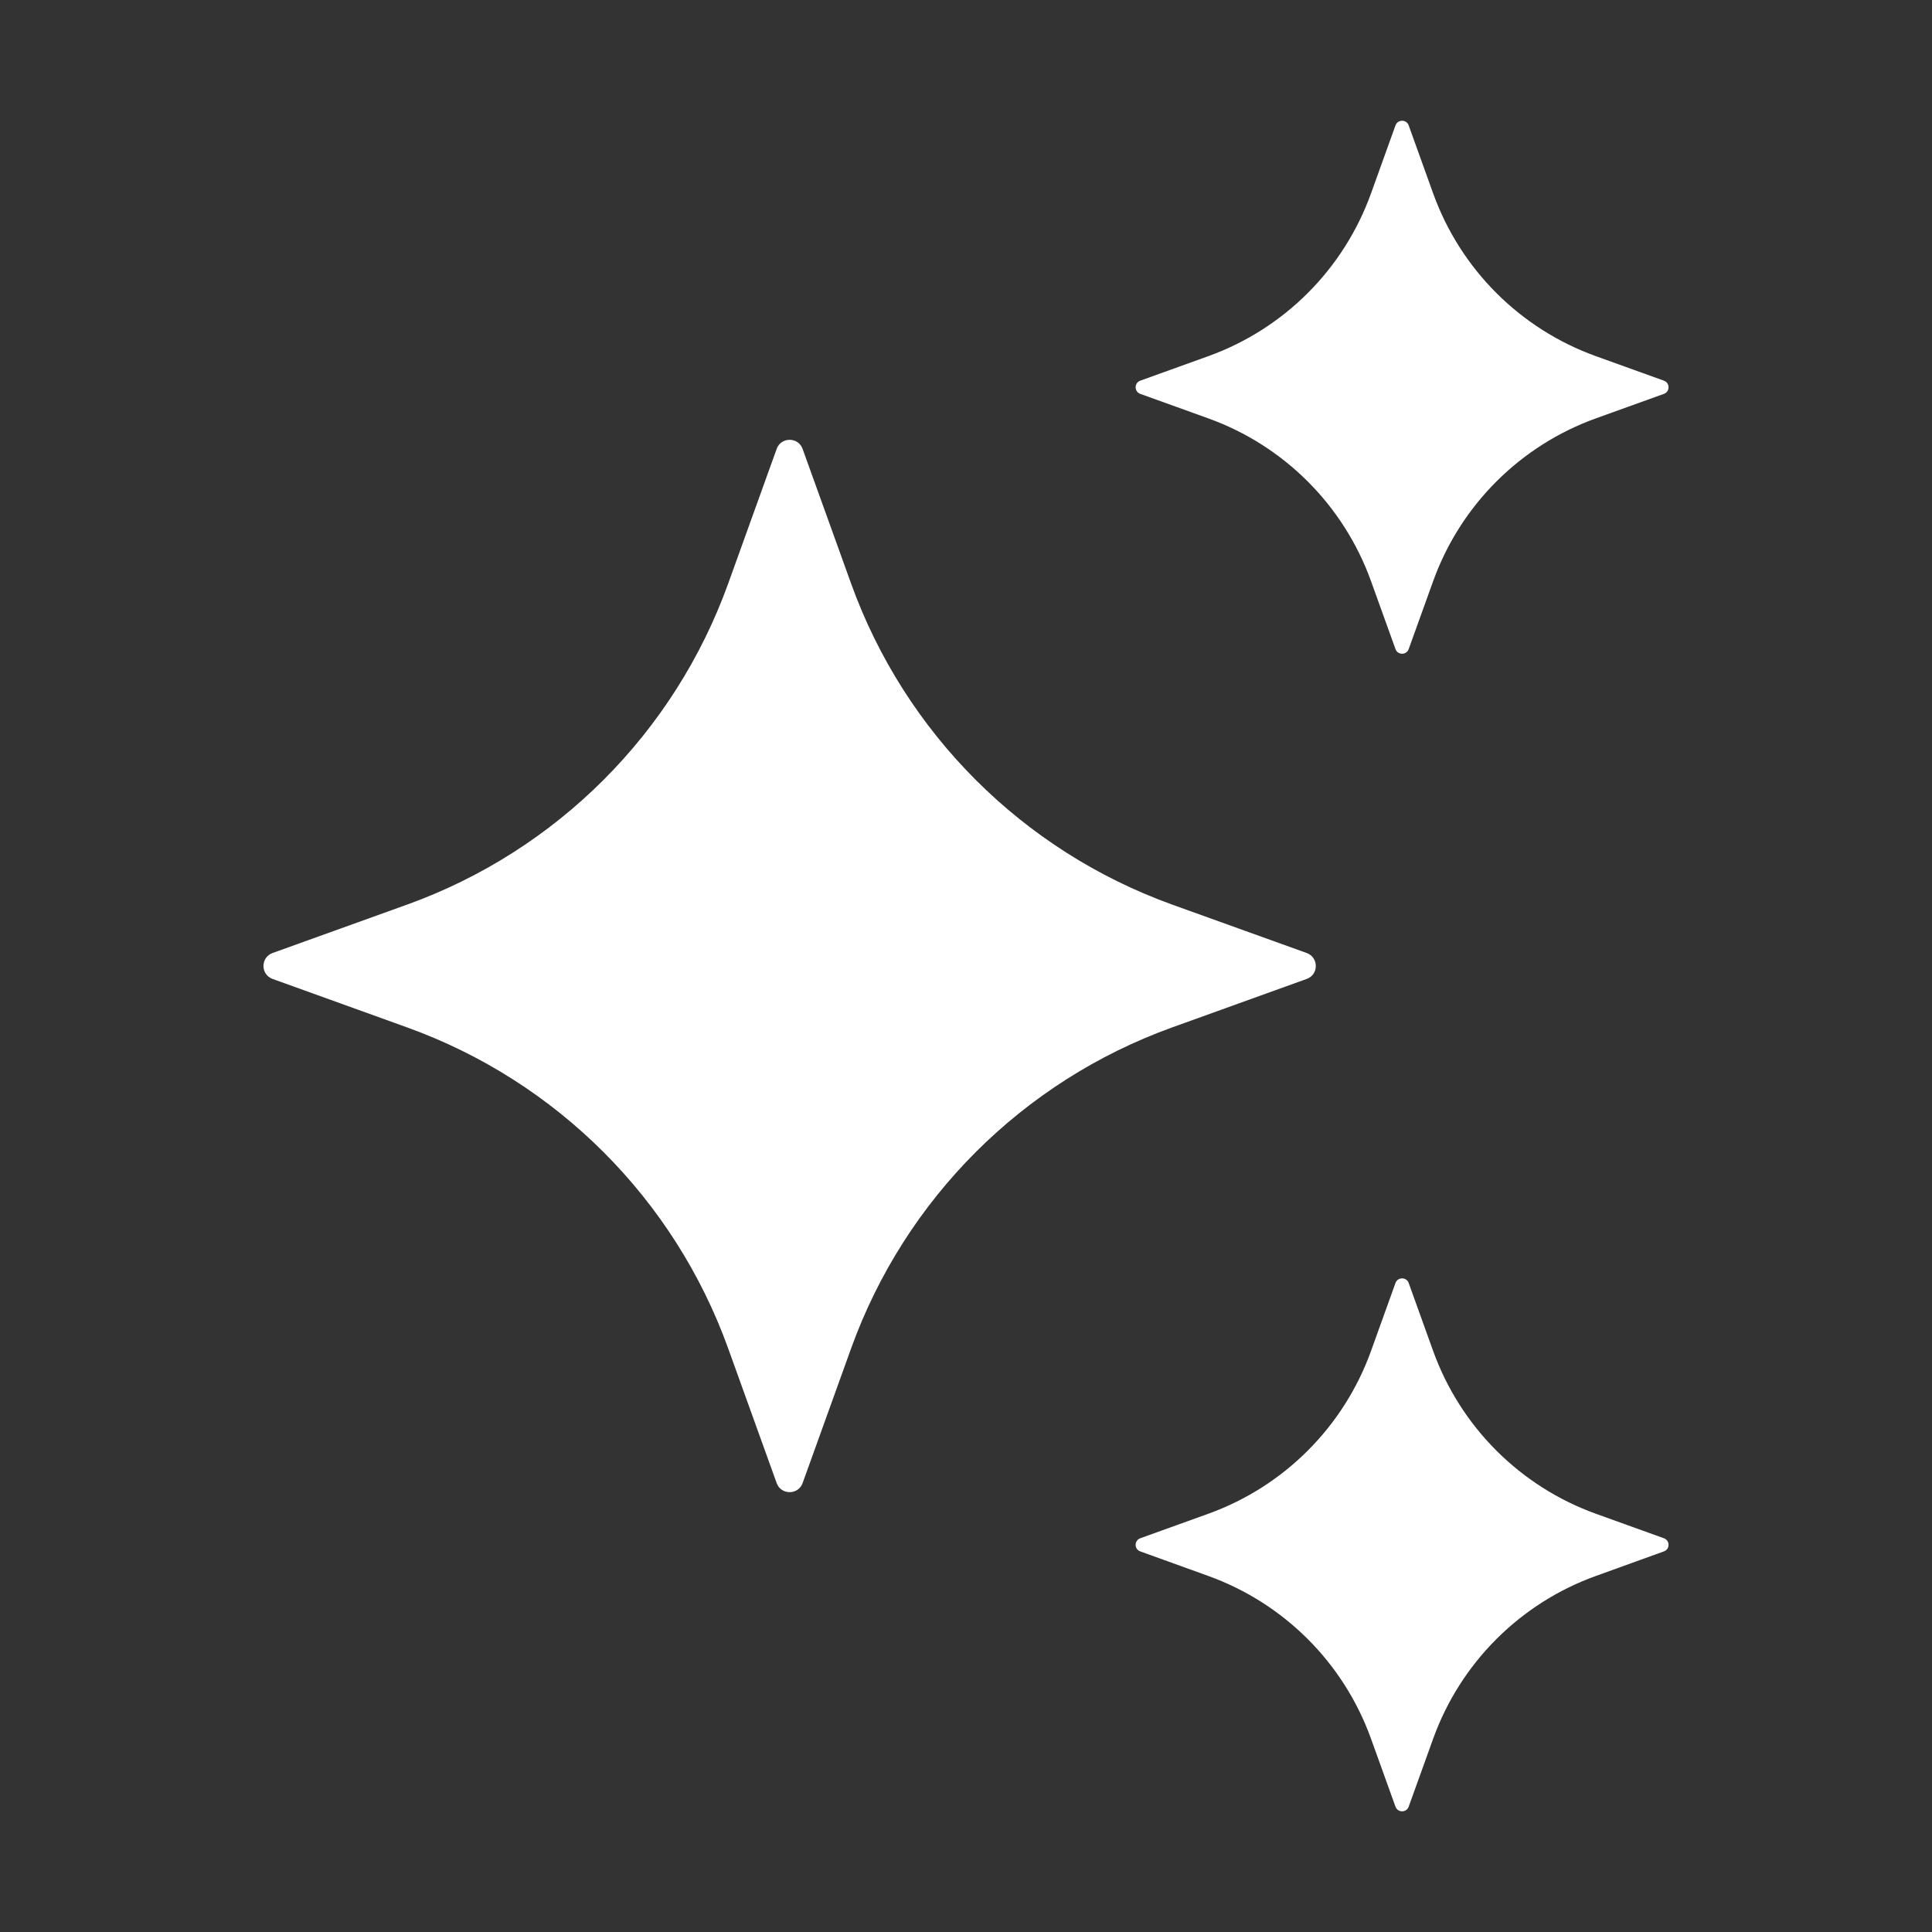
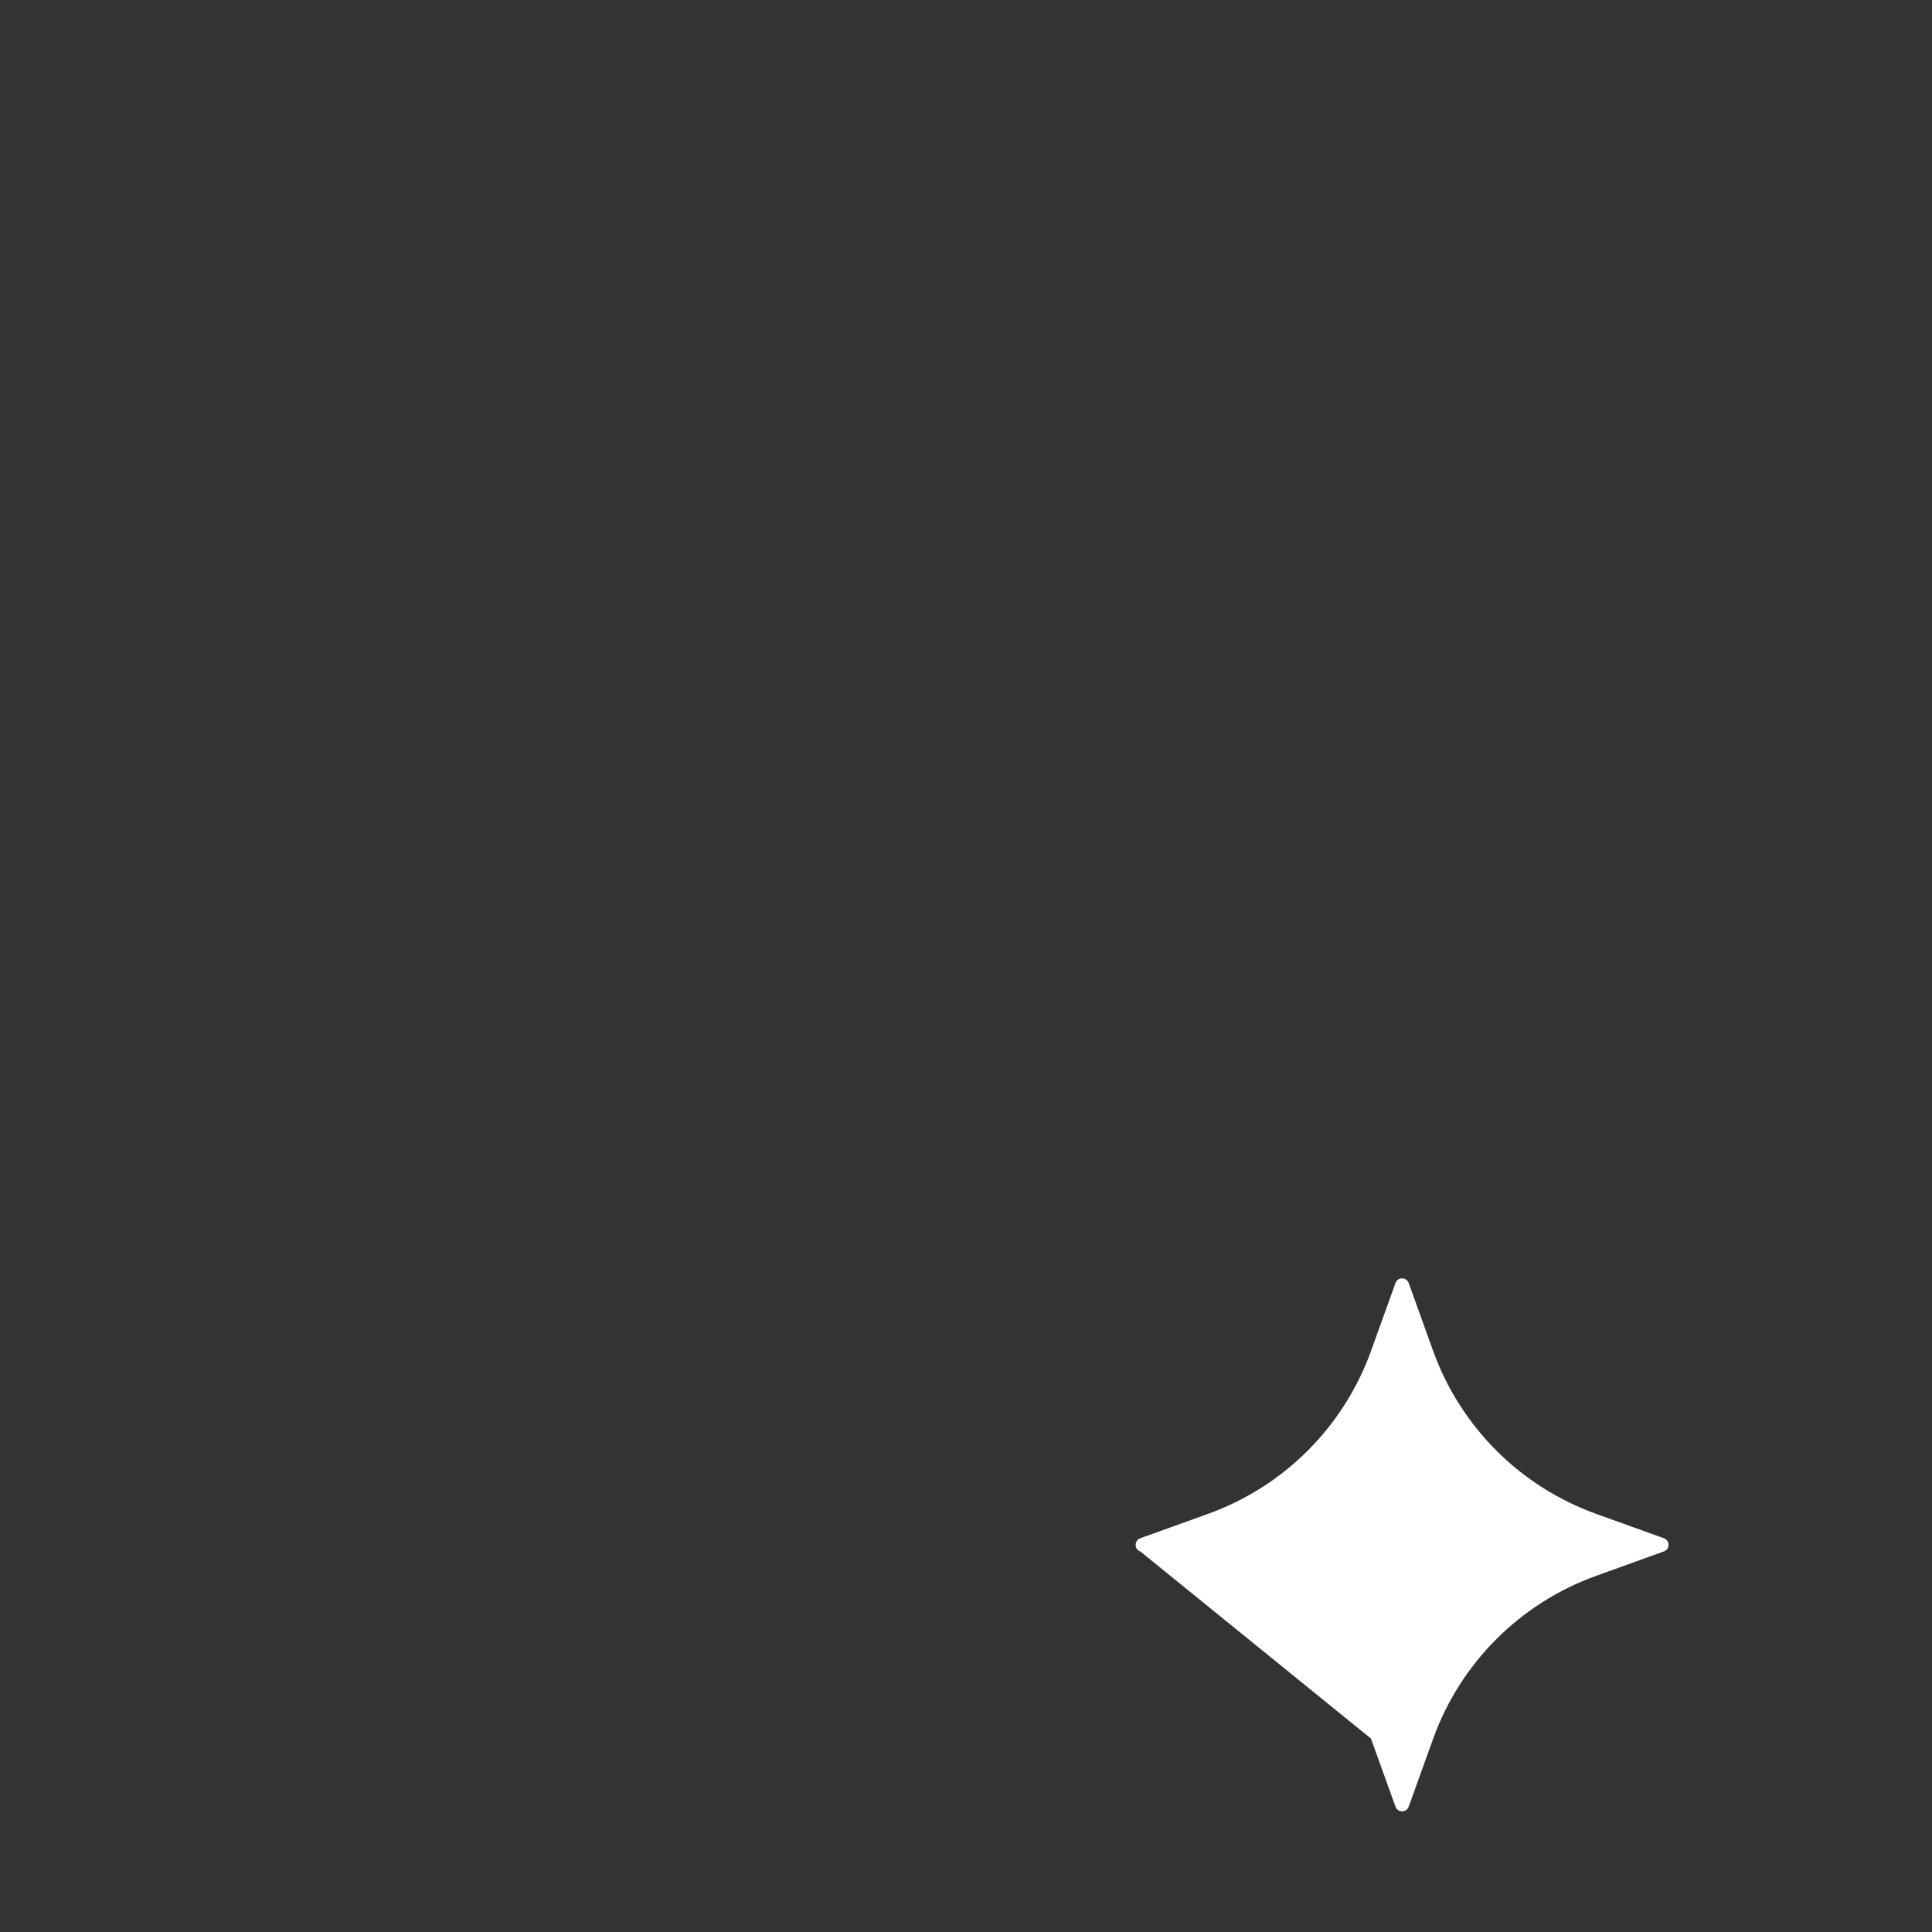
<svg xmlns="http://www.w3.org/2000/svg" width="30" height="30" viewBox="0 0 30 30" fill="none">
  <rect x="0" y="0" width="30" height="30" fill="#333333" stroke="none" />
-   <path d="M12.463 6.971L13.216 9.062C14.052 11.382 15.879 13.209 18.2 14.046L20.29 14.798C20.479 14.867 20.479 15.134 20.29 15.201L18.2 15.954C15.879 16.791 14.052 18.618 13.216 20.938L12.463 23.029C12.395 23.217 12.127 23.217 12.06 23.029L11.307 20.938C10.471 18.618 8.644 16.791 6.323 15.954L4.233 15.201C4.044 15.133 4.044 14.866 4.233 14.798L6.323 14.046C8.644 13.209 10.471 11.382 11.307 9.062L12.06 6.971C12.127 6.782 12.395 6.782 12.463 6.971Z" fill="white" />
-   <path d="M21.874 1.947L22.255 3.006C22.679 4.181 23.604 5.106 24.779 5.53L25.837 5.911C25.933 5.946 25.933 6.081 25.837 6.116L24.779 6.497C23.604 6.921 22.679 7.846 22.255 9.021L21.874 10.079C21.839 10.175 21.704 10.175 21.669 10.079L21.288 9.021C20.864 7.846 19.939 6.921 18.764 6.497L17.706 6.116C17.61 6.081 17.61 5.946 17.706 5.911L18.764 5.53C19.939 5.106 20.864 4.181 21.288 3.006L21.669 1.947C21.704 1.851 21.84 1.851 21.874 1.947Z" fill="white" />
-   <path d="M21.874 19.922L22.255 20.981C22.679 22.155 23.604 23.081 24.779 23.505L25.837 23.886C25.933 23.921 25.933 24.056 25.837 24.09L24.779 24.472C23.604 24.896 22.679 25.821 22.255 26.996L21.874 28.054C21.839 28.15 21.704 28.15 21.669 28.054L21.288 26.996C20.864 25.821 19.939 24.896 18.764 24.472L17.706 24.09C17.61 24.056 17.61 23.921 17.706 23.886L18.764 23.505C19.939 23.081 20.864 22.155 21.288 20.981L21.669 19.922C21.704 19.827 21.84 19.827 21.874 19.922Z" fill="white" />
+   <path d="M21.874 19.922L22.255 20.981C22.679 22.155 23.604 23.081 24.779 23.505L25.837 23.886C25.933 23.921 25.933 24.056 25.837 24.09L24.779 24.472C23.604 24.896 22.679 25.821 22.255 26.996L21.874 28.054C21.839 28.15 21.704 28.15 21.669 28.054L21.288 26.996L17.706 24.09C17.61 24.056 17.61 23.921 17.706 23.886L18.764 23.505C19.939 23.081 20.864 22.155 21.288 20.981L21.669 19.922C21.704 19.827 21.84 19.827 21.874 19.922Z" fill="white" />
</svg>